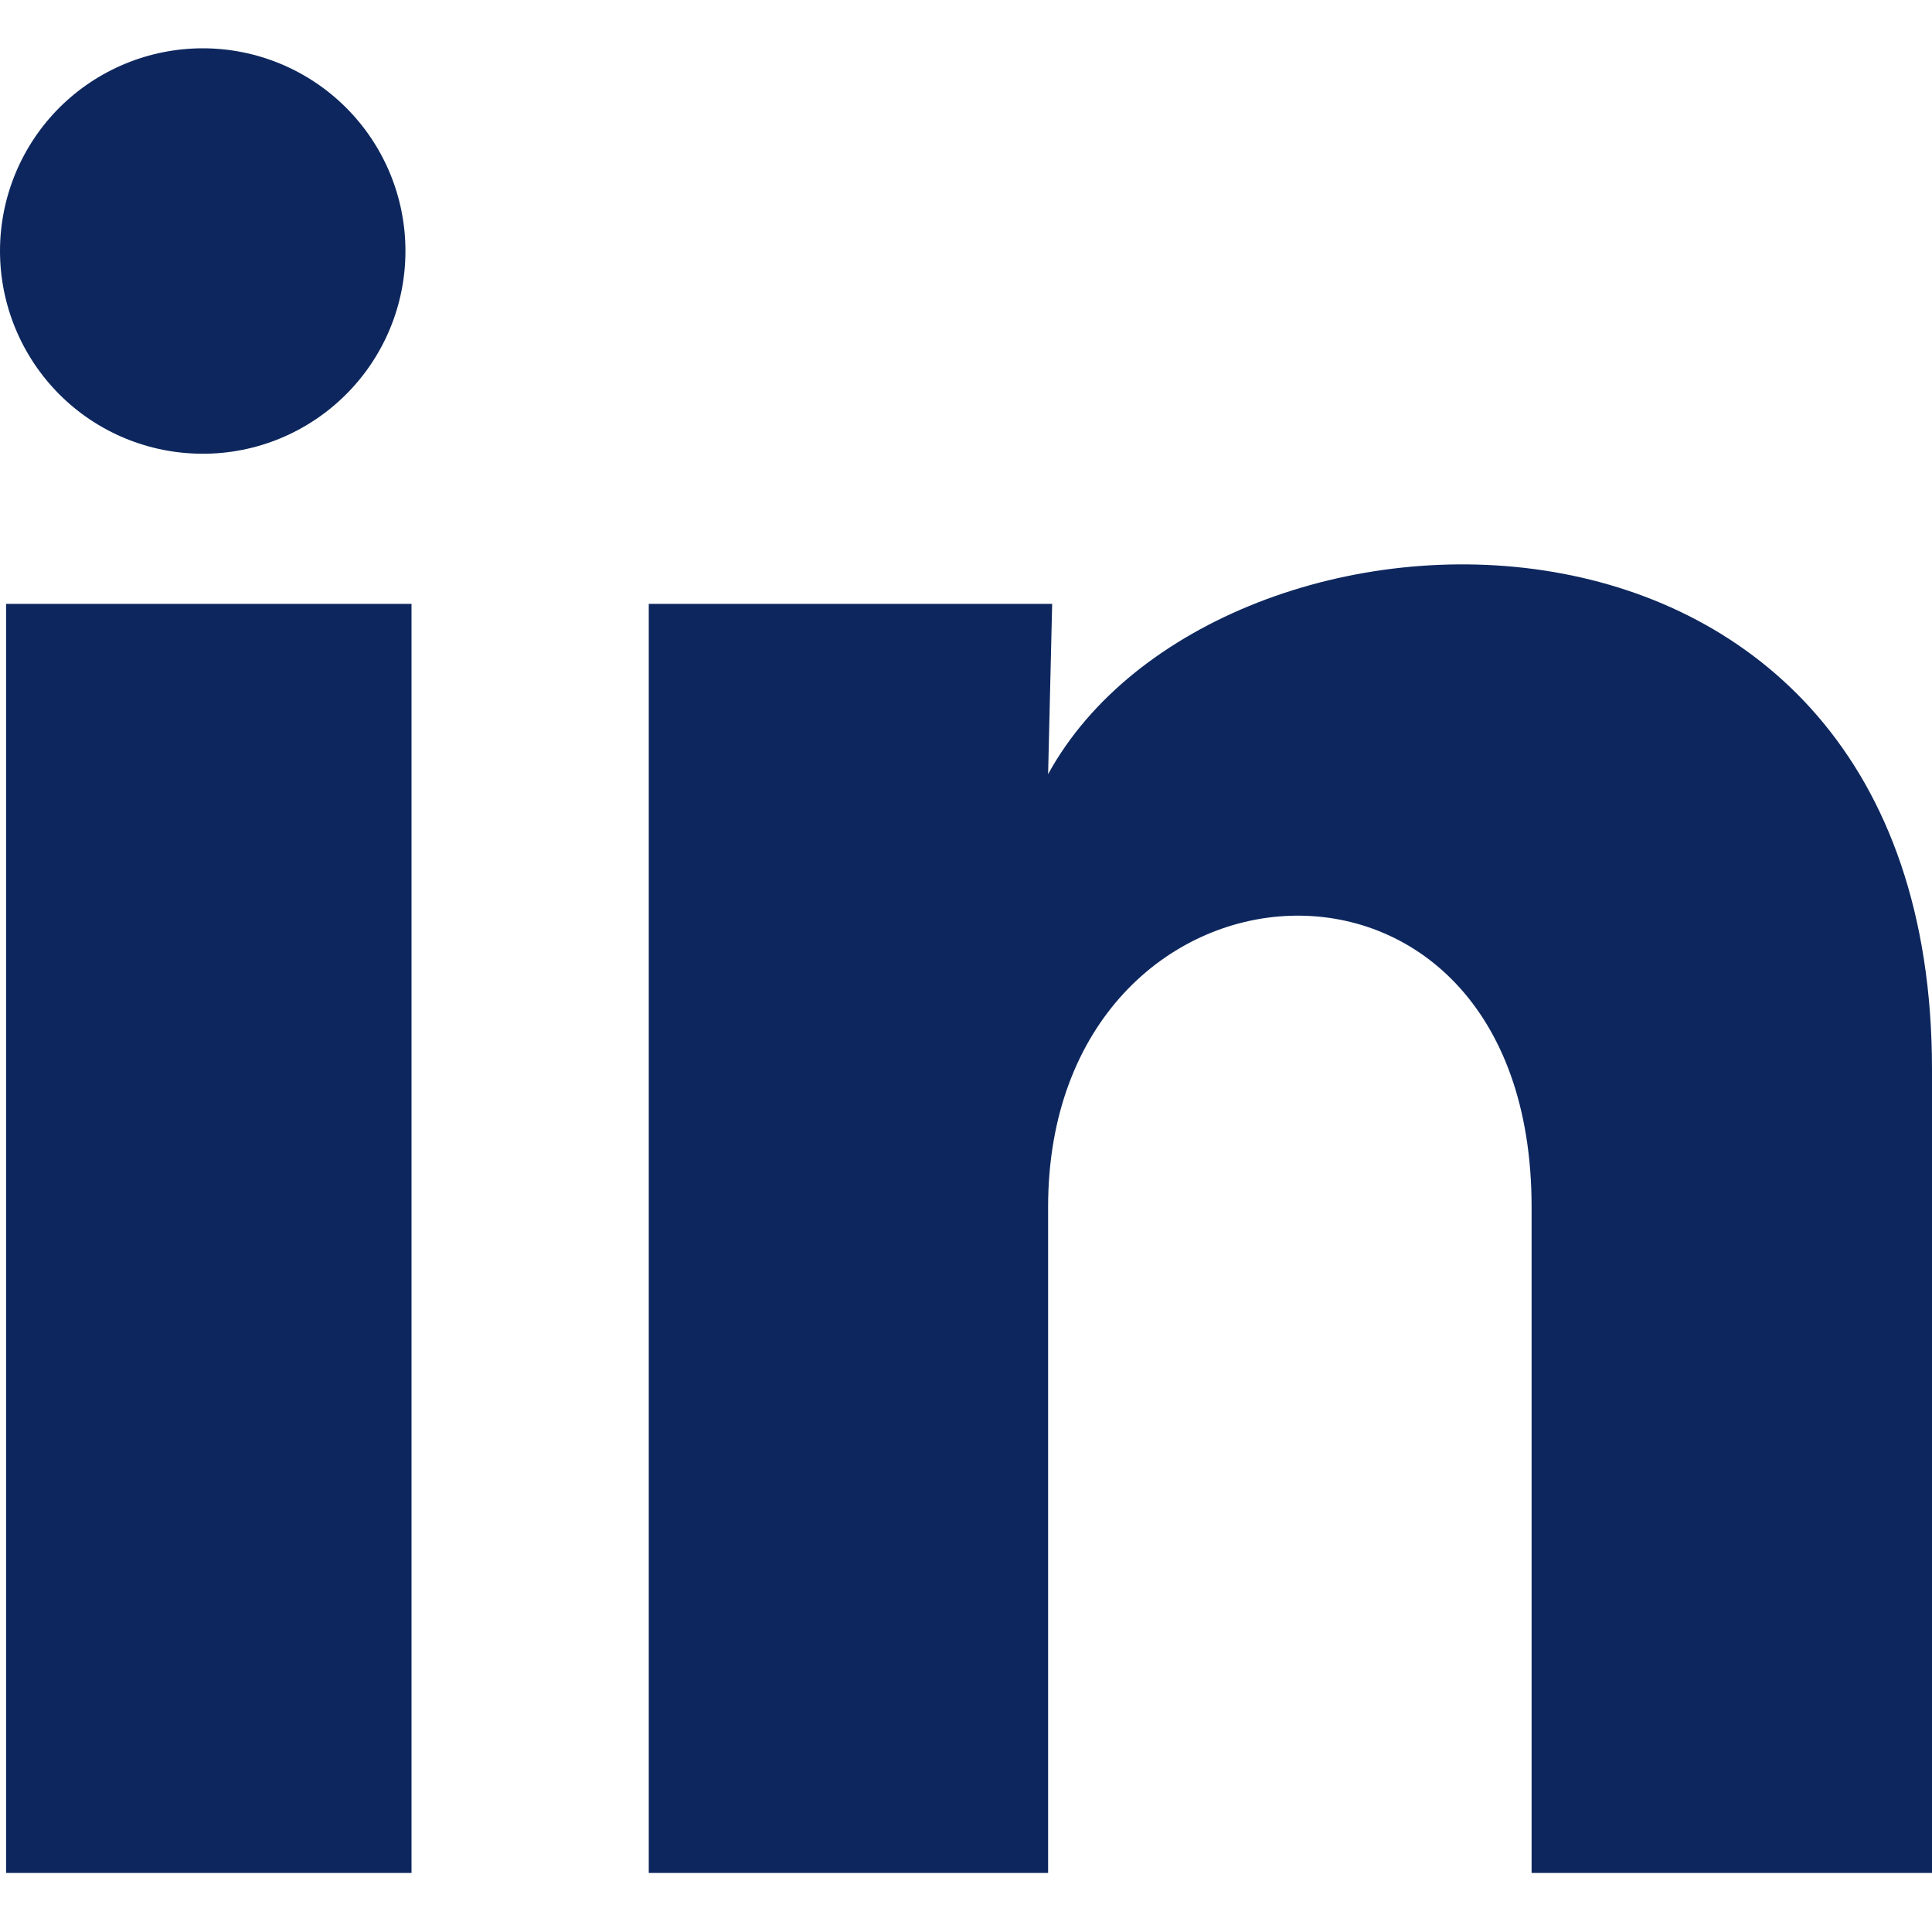
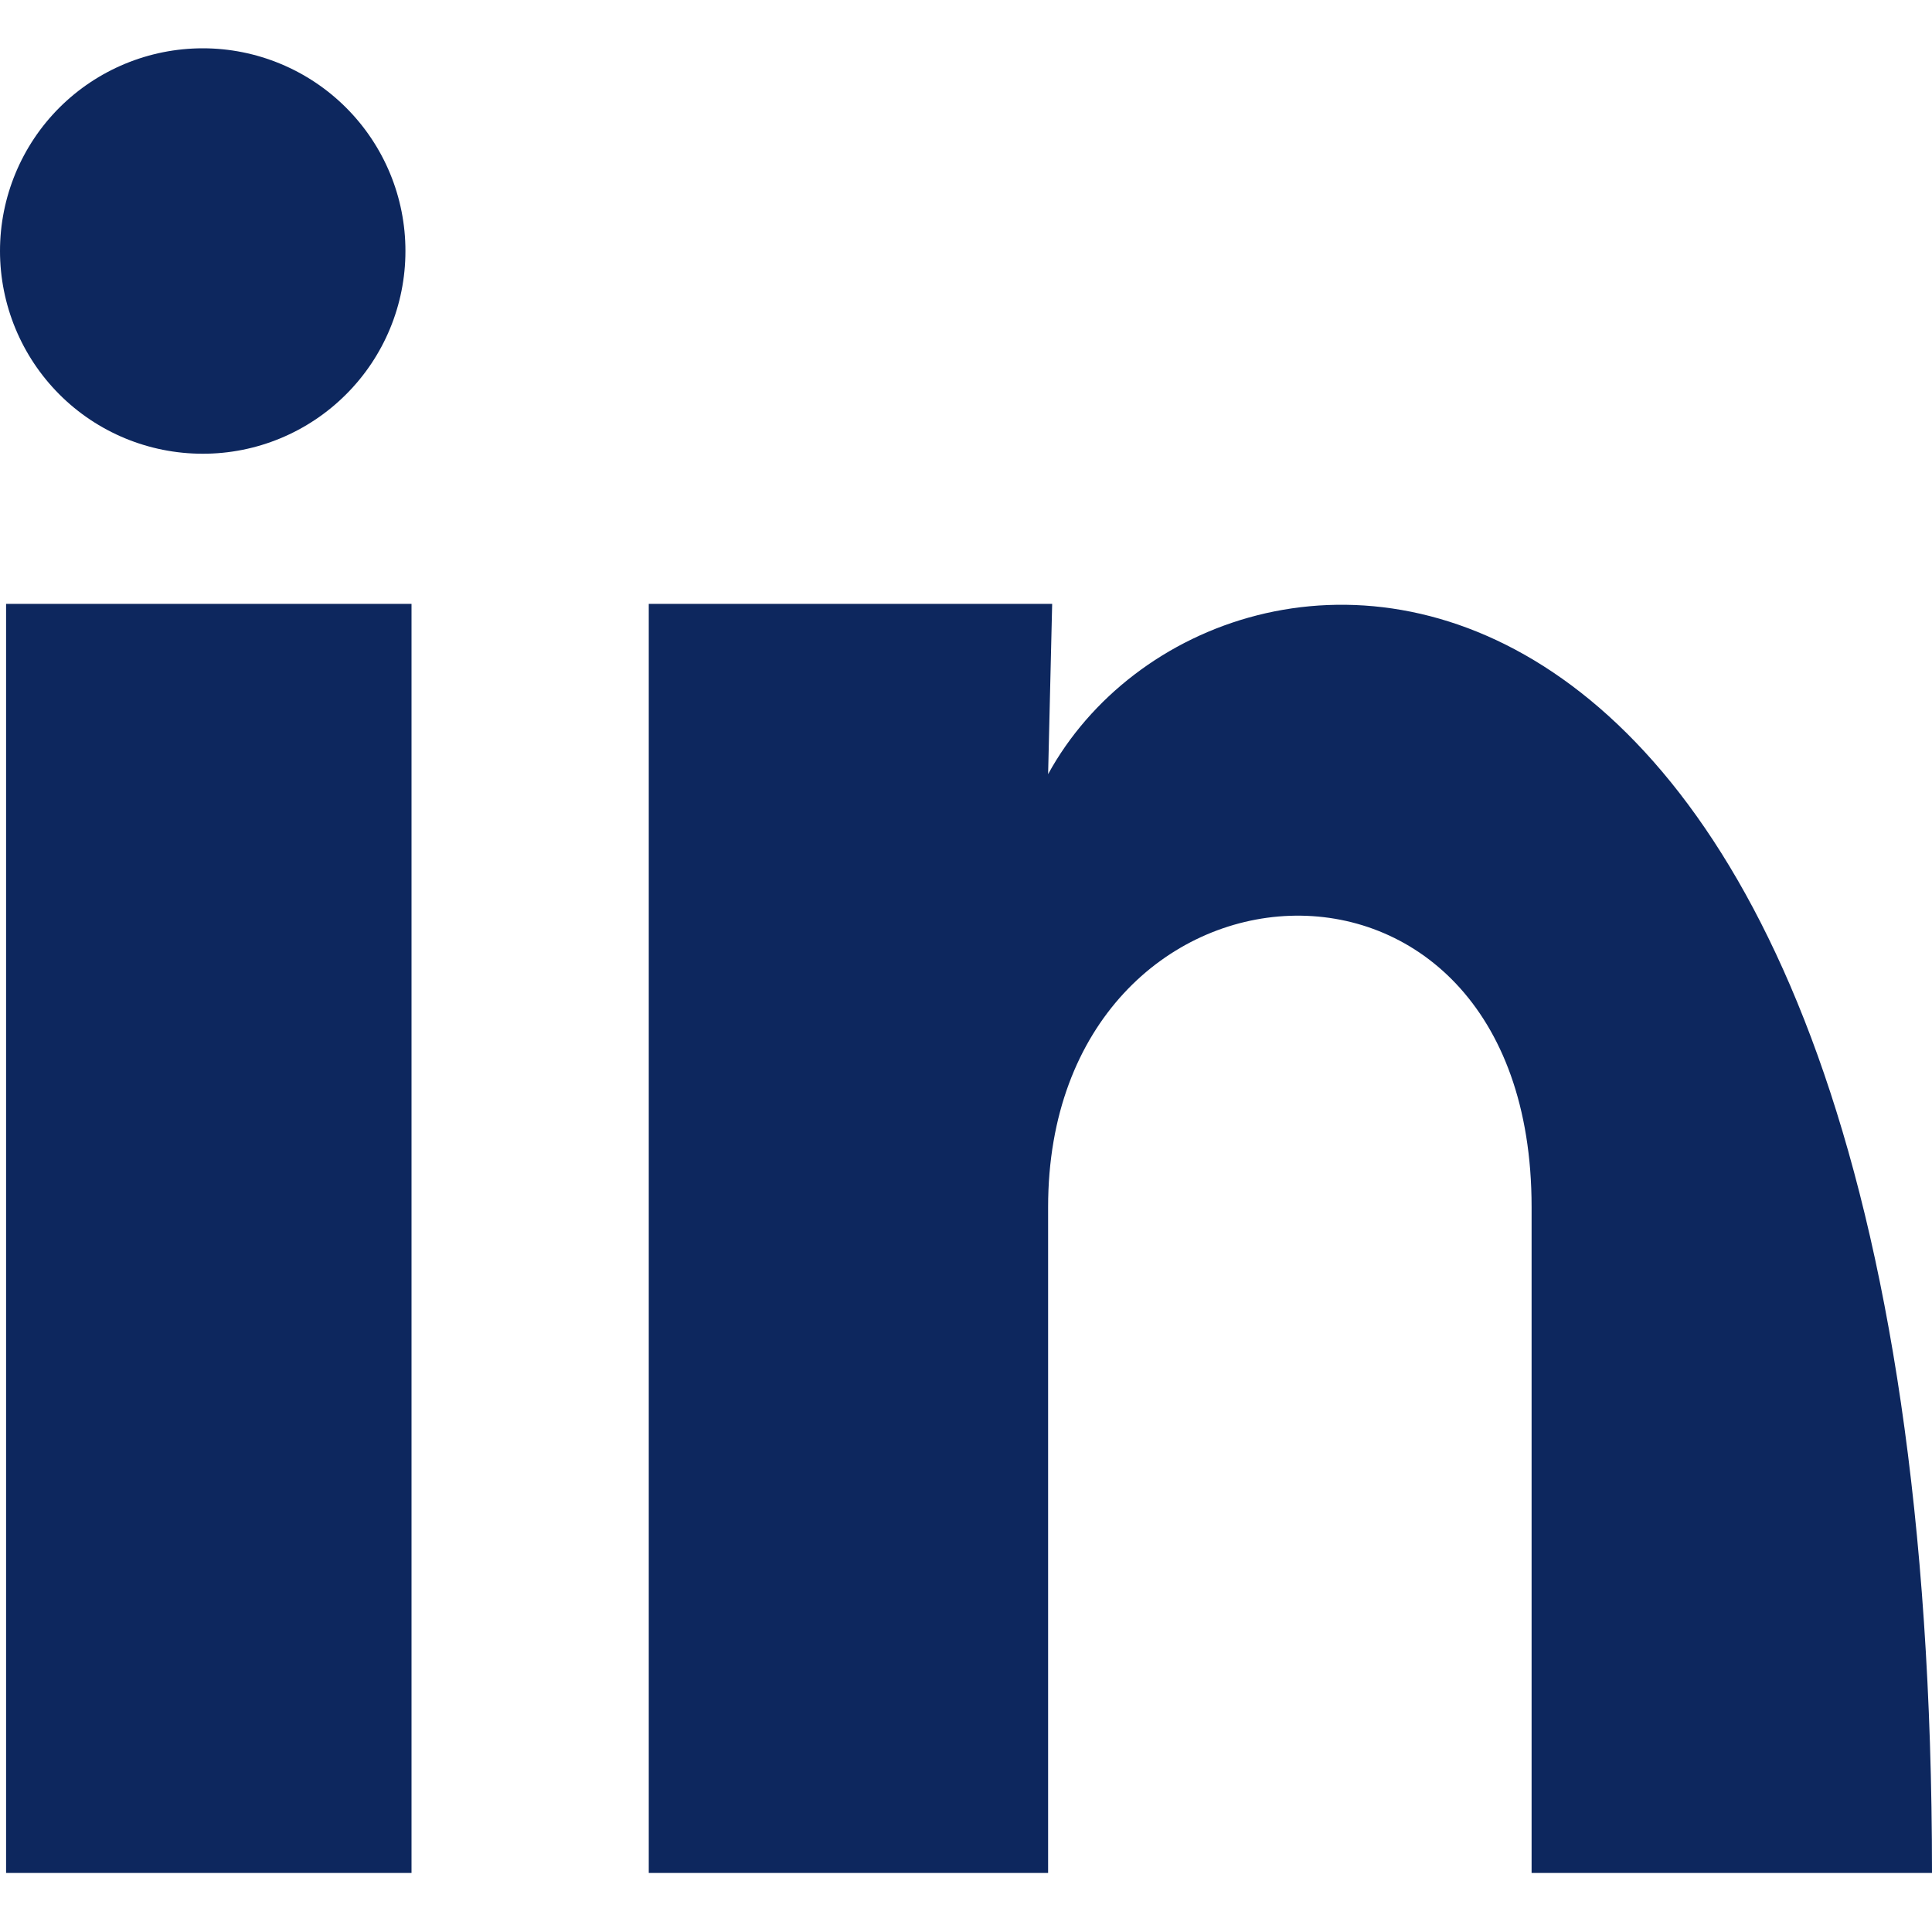
<svg xmlns="http://www.w3.org/2000/svg" width="20" height="20" viewBox="0 0 20 20" fill="none">
-   <path d="M4.197 2.6C4.197 3.156 3.976 3.69 3.582 4.083C3.188 4.477 2.654 4.698 2.098 4.697C1.541 4.697 1.007 4.476 0.614 4.082C0.221 3.688 -0 3.154 2.65931e-07 2.598C0 2.041 0.222 1.507 0.615 1.114C1.009 0.721 1.543 0.5 2.1 0.5C2.656 0.5 3.19 0.722 3.583 1.115C3.977 1.509 4.198 2.043 4.197 2.6ZM4.26 6.251H0.063V19.389H4.26V6.251ZM10.892 6.251H6.716V19.389H10.85V12.495C10.85 8.654 15.855 8.297 15.855 12.495V19.389H20V11.068C20 4.593 12.592 4.835 10.85 8.014L10.892 6.251Z" fill="#0D275E" />
+   <path d="M4.197 2.6C4.197 3.156 3.976 3.69 3.582 4.083C3.188 4.477 2.654 4.698 2.098 4.697C1.541 4.697 1.007 4.476 0.614 4.082C0.221 3.688 -0 3.154 2.65931e-07 2.598C0 2.041 0.222 1.507 0.615 1.114C1.009 0.721 1.543 0.5 2.1 0.5C2.656 0.5 3.19 0.722 3.583 1.115C3.977 1.509 4.198 2.043 4.197 2.6ZM4.26 6.251H0.063V19.389H4.26V6.251ZM10.892 6.251H6.716V19.389H10.85V12.495C10.85 8.654 15.855 8.297 15.855 12.495V19.389H20C20 4.593 12.592 4.835 10.85 8.014L10.892 6.251Z" fill="#0D275E" />
</svg>